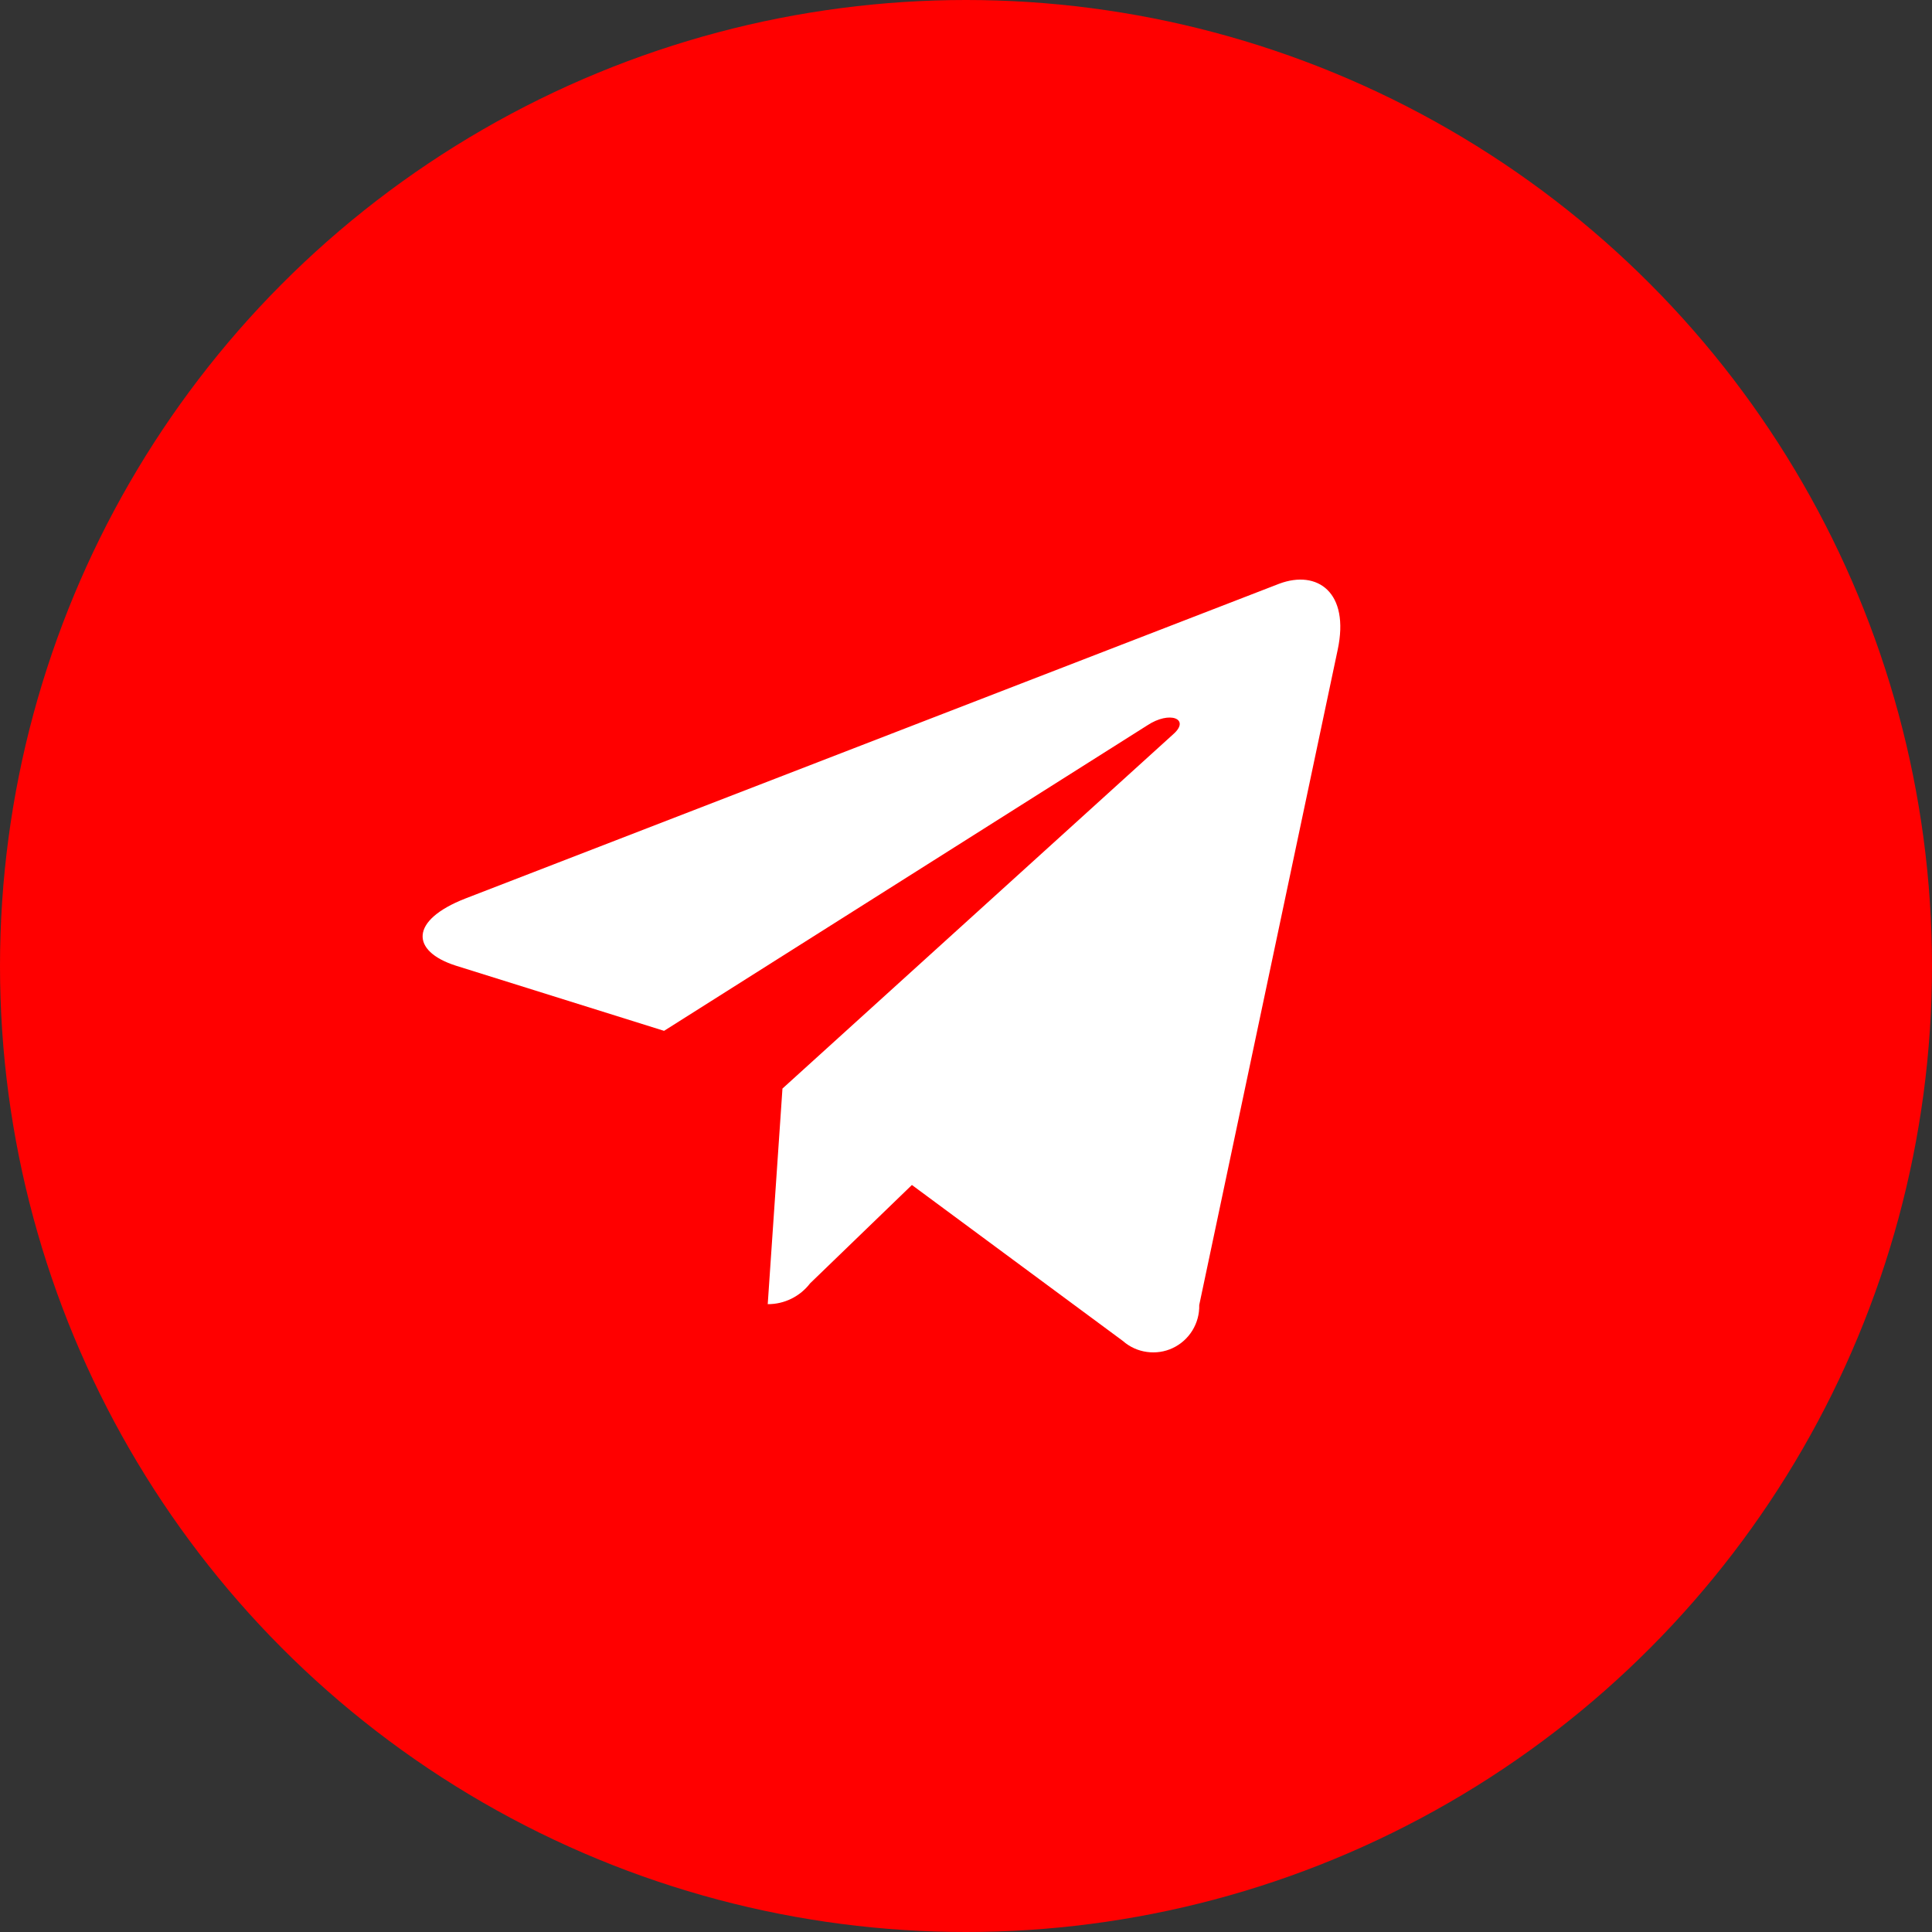
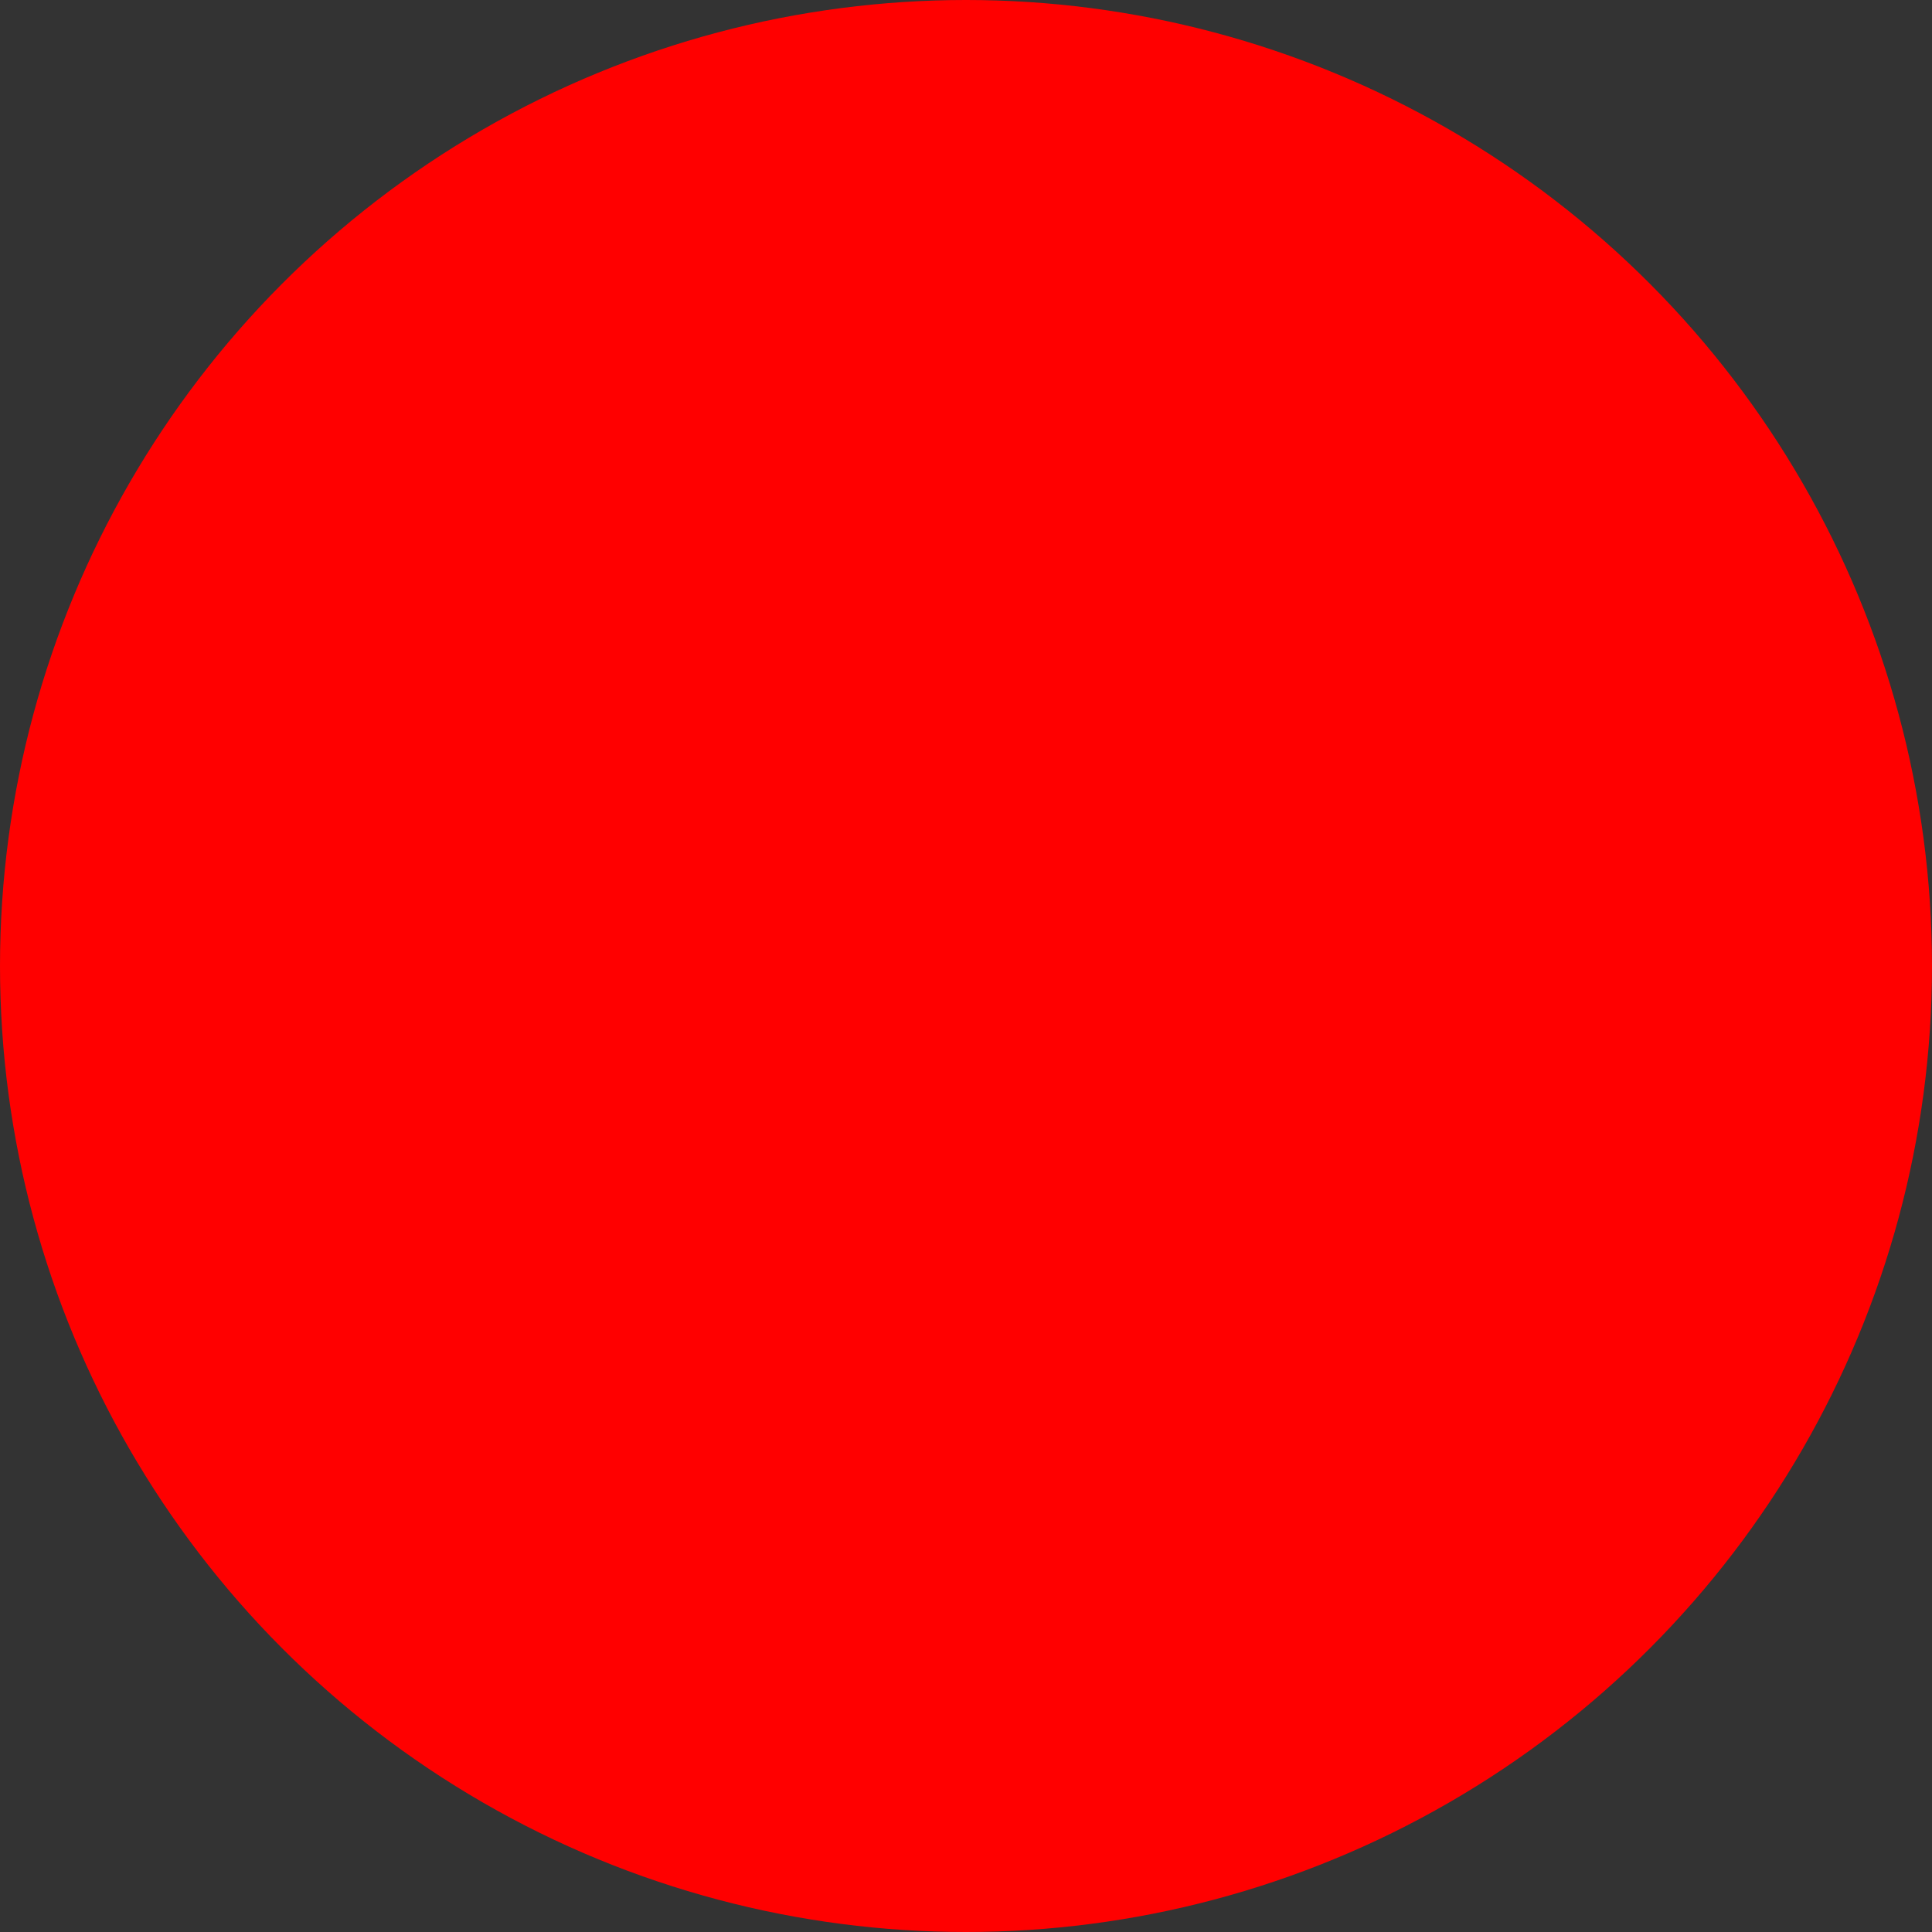
<svg xmlns="http://www.w3.org/2000/svg" width="32" height="32" viewBox="0 0 32 32" fill="none">
  <rect x="0" y="0" width="32" height="32" fill="#333333" stroke="none" />
  <circle cx="16" cy="16" r="16" fill="#FF0000" />
-   <path fill-rule="evenodd" clip-rule="evenodd" d="M19.863 21.616C19.867 21.765 19.827 21.911 19.749 22.038C19.671 22.164 19.558 22.265 19.424 22.328C19.291 22.391 19.141 22.413 18.994 22.392C18.848 22.372 18.71 22.309 18.599 22.211L15.104 19.627L13.418 21.256C13.335 21.364 13.229 21.451 13.107 21.511C12.985 21.571 12.851 21.602 12.716 21.601L12.96 18.03L19.437 12.157C19.718 11.907 19.375 11.766 19 12.016L10.999 17.074L7.549 15.994C6.8 15.754 6.784 15.243 7.706 14.883L21.189 9.668C21.819 9.433 22.36 9.809 22.156 10.764L19.863 21.616Z" fill="white" />
</svg>